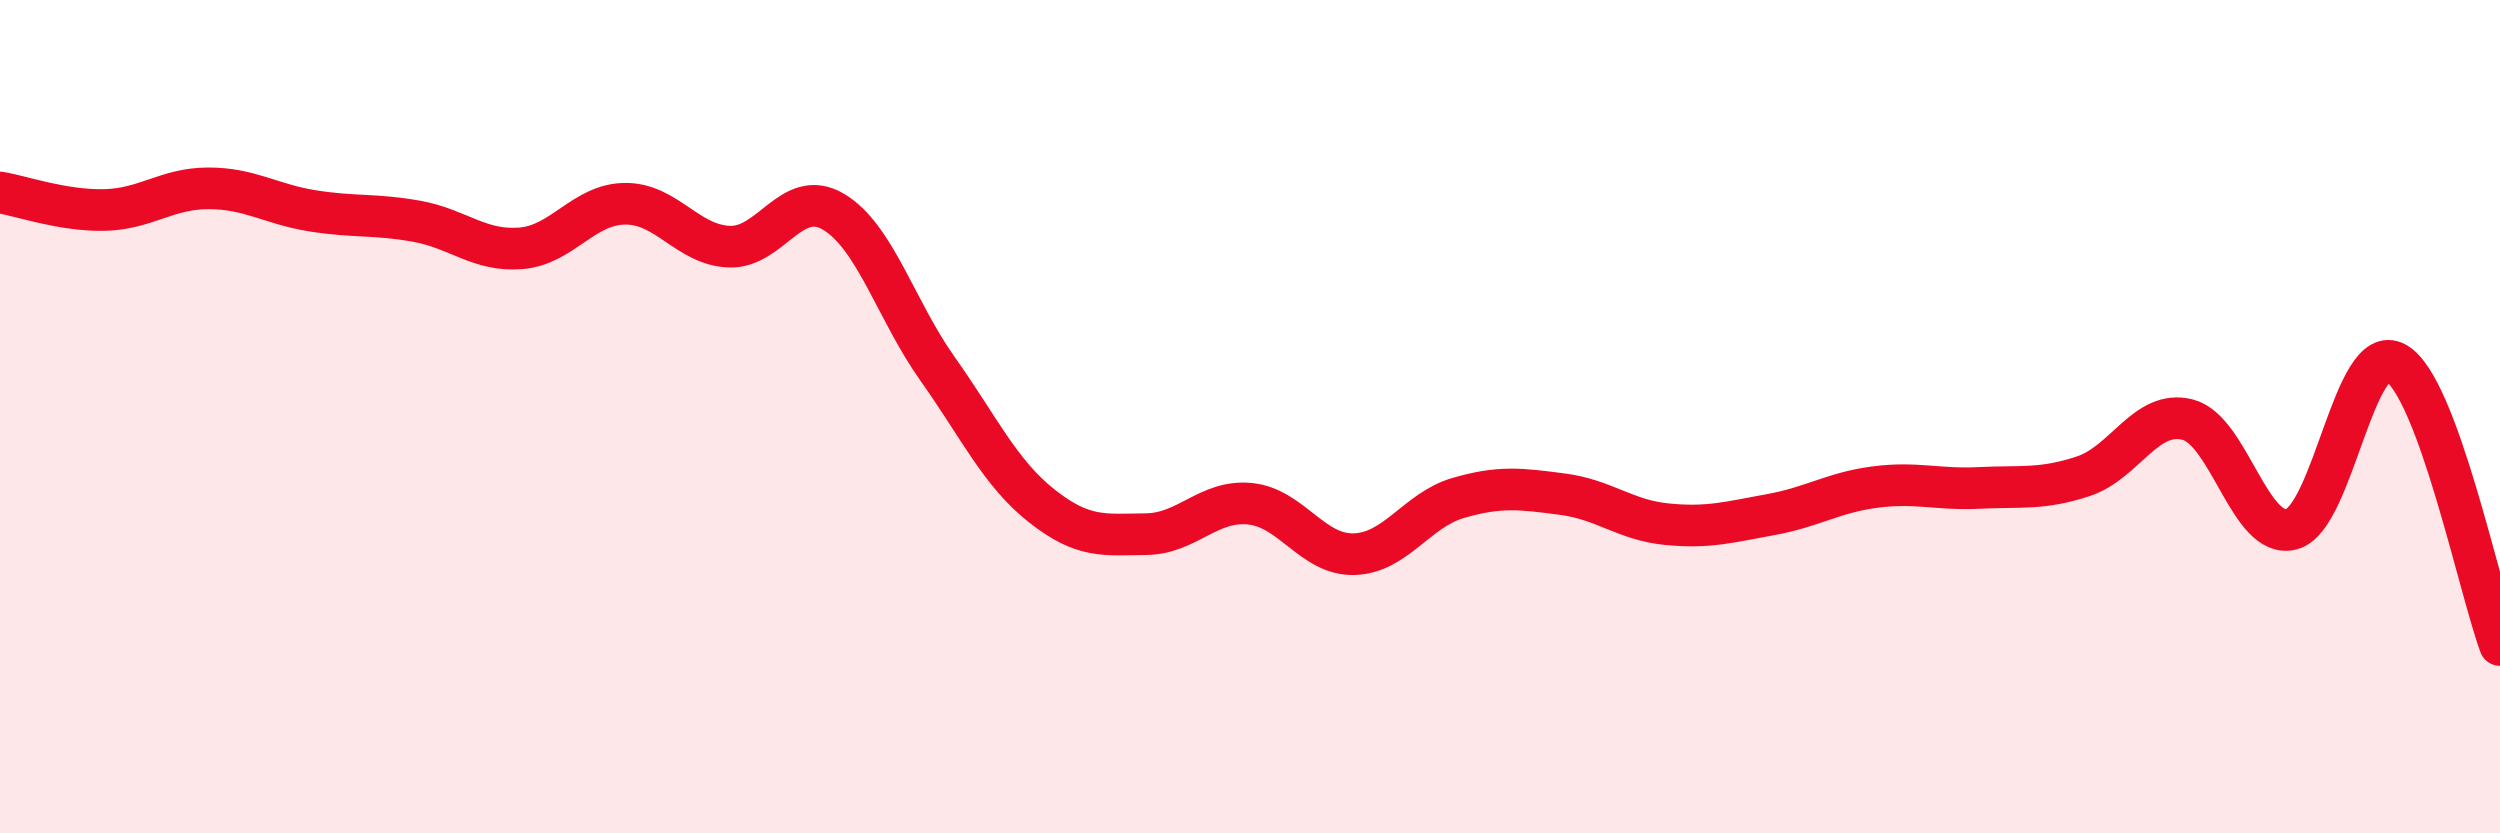
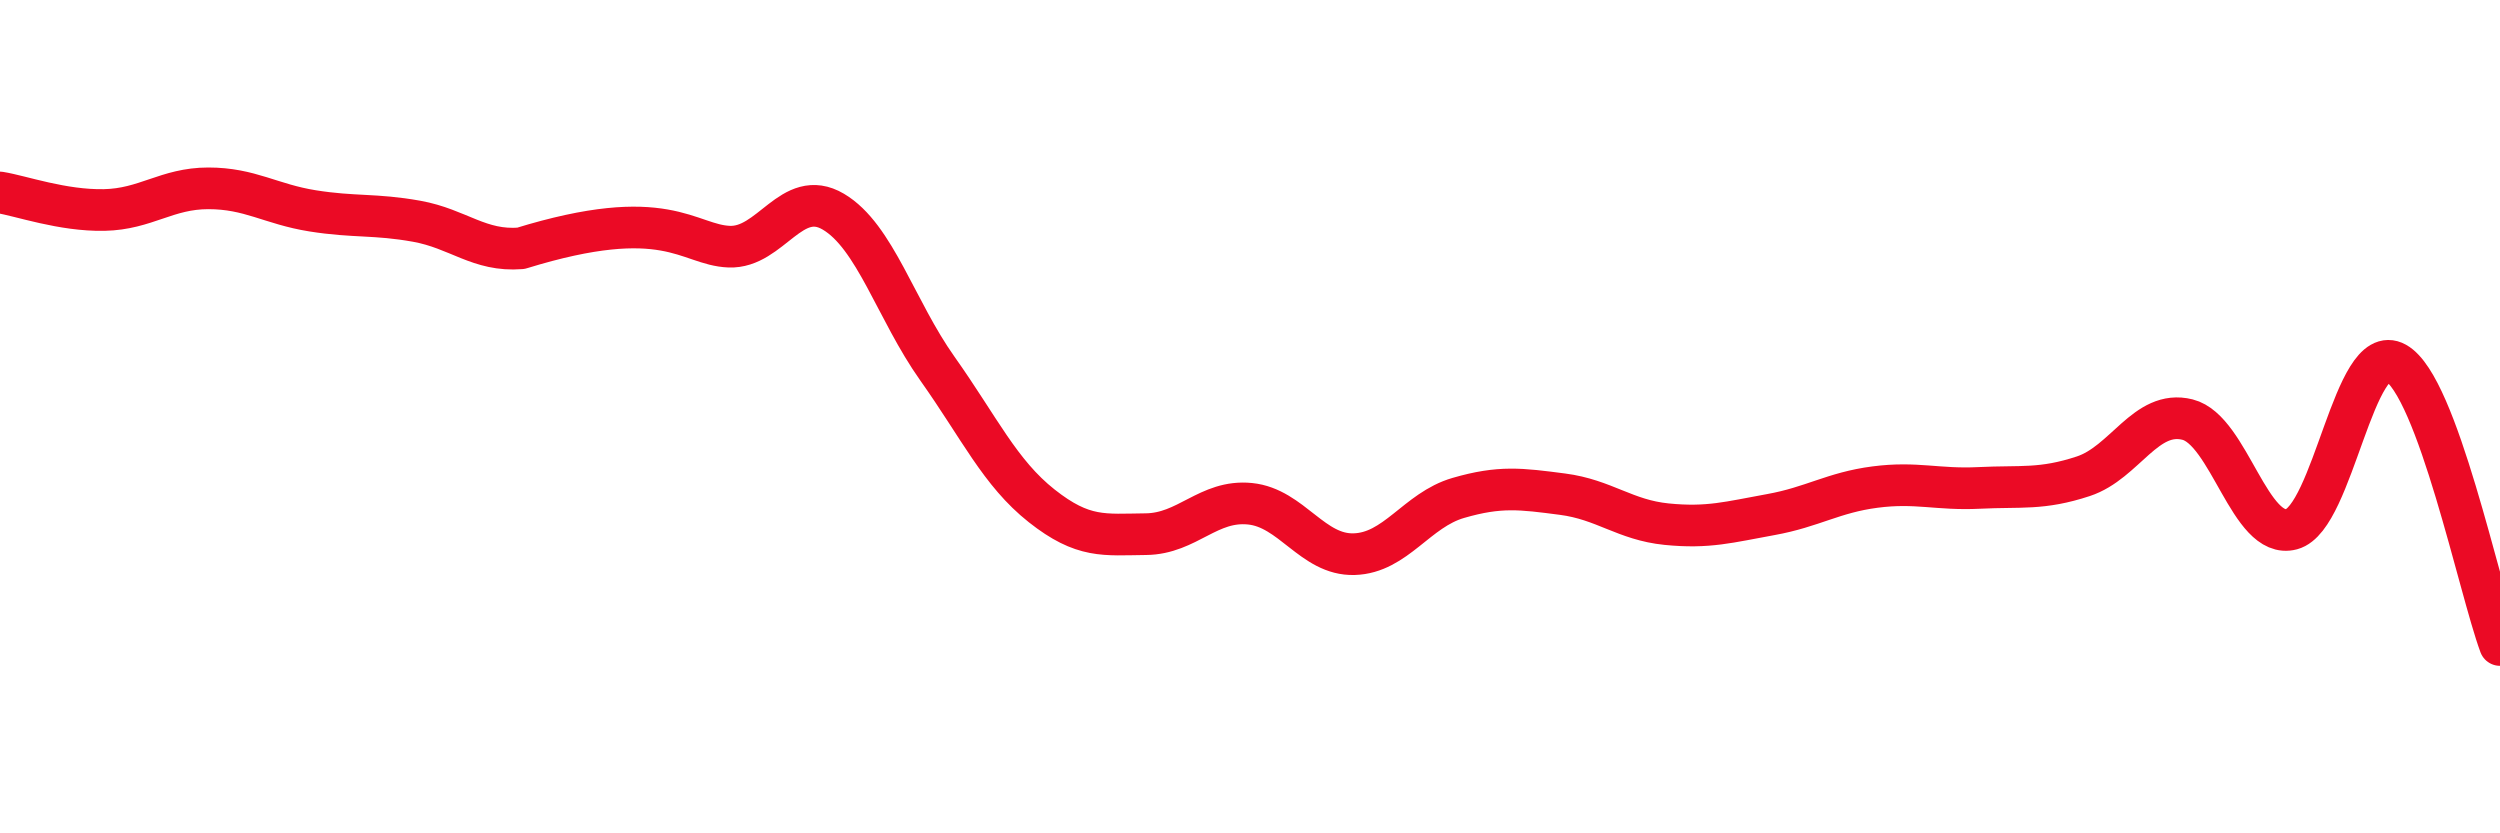
<svg xmlns="http://www.w3.org/2000/svg" width="60" height="20" viewBox="0 0 60 20">
-   <path d="M 0,4.62 C 0.5,4.7 1.5,5.06 2.5,5.04 C 3.5,5.02 4,4.52 5,4.52 C 6,4.52 6.5,4.9 7.5,5.06 C 8.5,5.22 9,5.13 10,5.31 C 11,5.49 11.5,6.04 12.5,5.96 C 13.5,5.88 14,4.9 15,4.89 C 16,4.88 16.5,5.88 17.5,5.92 C 18.5,5.96 19,4.49 20,5.08 C 21,5.67 21.5,7.44 22.5,8.85 C 23.5,10.26 24,11.35 25,12.14 C 26,12.93 26.5,12.83 27.5,12.82 C 28.5,12.81 29,11.99 30,12.09 C 31,12.19 31.5,13.33 32.5,13.3 C 33.5,13.27 34,12.24 35,11.95 C 36,11.66 36.5,11.73 37.5,11.86 C 38.5,11.99 39,12.48 40,12.58 C 41,12.68 41.5,12.53 42.5,12.35 C 43.5,12.17 44,11.82 45,11.69 C 46,11.56 46.5,11.76 47.5,11.71 C 48.5,11.66 49,11.76 50,11.43 C 51,11.1 51.5,9.82 52.5,10.07 C 53.5,10.32 54,12.97 55,12.7 C 56,12.43 56.5,8.15 57.5,8.71 C 58.5,9.27 59.5,14.13 60,15.48L60 20L0 20Z" fill="#EB0A25" opacity="0.1" stroke-linecap="round" stroke-linejoin="round" />
-   <path d="M 0,4.62 C 0.5,4.7 1.5,5.06 2.5,5.04 C 3.5,5.02 4,4.52 5,4.52 C 6,4.52 6.5,4.9 7.5,5.06 C 8.5,5.22 9,5.13 10,5.31 C 11,5.49 11.5,6.04 12.5,5.96 C 13.5,5.88 14,4.9 15,4.89 C 16,4.88 16.5,5.88 17.5,5.92 C 18.5,5.96 19,4.49 20,5.08 C 21,5.67 21.5,7.44 22.5,8.85 C 23.5,10.26 24,11.35 25,12.14 C 26,12.93 26.5,12.83 27.5,12.82 C 28.5,12.81 29,11.99 30,12.09 C 31,12.19 31.5,13.33 32.5,13.3 C 33.5,13.27 34,12.24 35,11.95 C 36,11.66 36.5,11.73 37.5,11.86 C 38.5,11.99 39,12.48 40,12.58 C 41,12.68 41.5,12.53 42.5,12.35 C 43.5,12.17 44,11.82 45,11.69 C 46,11.56 46.5,11.76 47.5,11.71 C 48.5,11.66 49,11.76 50,11.43 C 51,11.1 51.5,9.82 52.5,10.07 C 53.5,10.32 54,12.97 55,12.7 C 56,12.43 56.5,8.15 57.5,8.71 C 58.5,9.27 59.5,14.13 60,15.48" stroke="#EB0A25" stroke-width="1" fill="none" stroke-linecap="round" stroke-linejoin="round" />
+   <path d="M 0,4.62 C 0.5,4.7 1.5,5.06 2.5,5.04 C 3.5,5.02 4,4.52 5,4.52 C 6,4.52 6.5,4.9 7.5,5.06 C 8.5,5.22 9,5.13 10,5.31 C 11,5.49 11.5,6.04 12.5,5.96 C 16,4.88 16.5,5.88 17.5,5.92 C 18.5,5.96 19,4.49 20,5.08 C 21,5.67 21.5,7.44 22.5,8.85 C 23.5,10.26 24,11.35 25,12.14 C 26,12.93 26.5,12.83 27.5,12.82 C 28.5,12.81 29,11.99 30,12.09 C 31,12.19 31.5,13.33 32.5,13.3 C 33.5,13.27 34,12.24 35,11.95 C 36,11.66 36.5,11.73 37.5,11.86 C 38.5,11.99 39,12.48 40,12.58 C 41,12.68 41.5,12.53 42.5,12.35 C 43.5,12.17 44,11.82 45,11.69 C 46,11.56 46.5,11.76 47.5,11.71 C 48.5,11.66 49,11.76 50,11.43 C 51,11.1 51.5,9.82 52.5,10.07 C 53.5,10.32 54,12.97 55,12.7 C 56,12.43 56.5,8.15 57.5,8.71 C 58.5,9.27 59.5,14.13 60,15.48" stroke="#EB0A25" stroke-width="1" fill="none" stroke-linecap="round" stroke-linejoin="round" />
</svg>